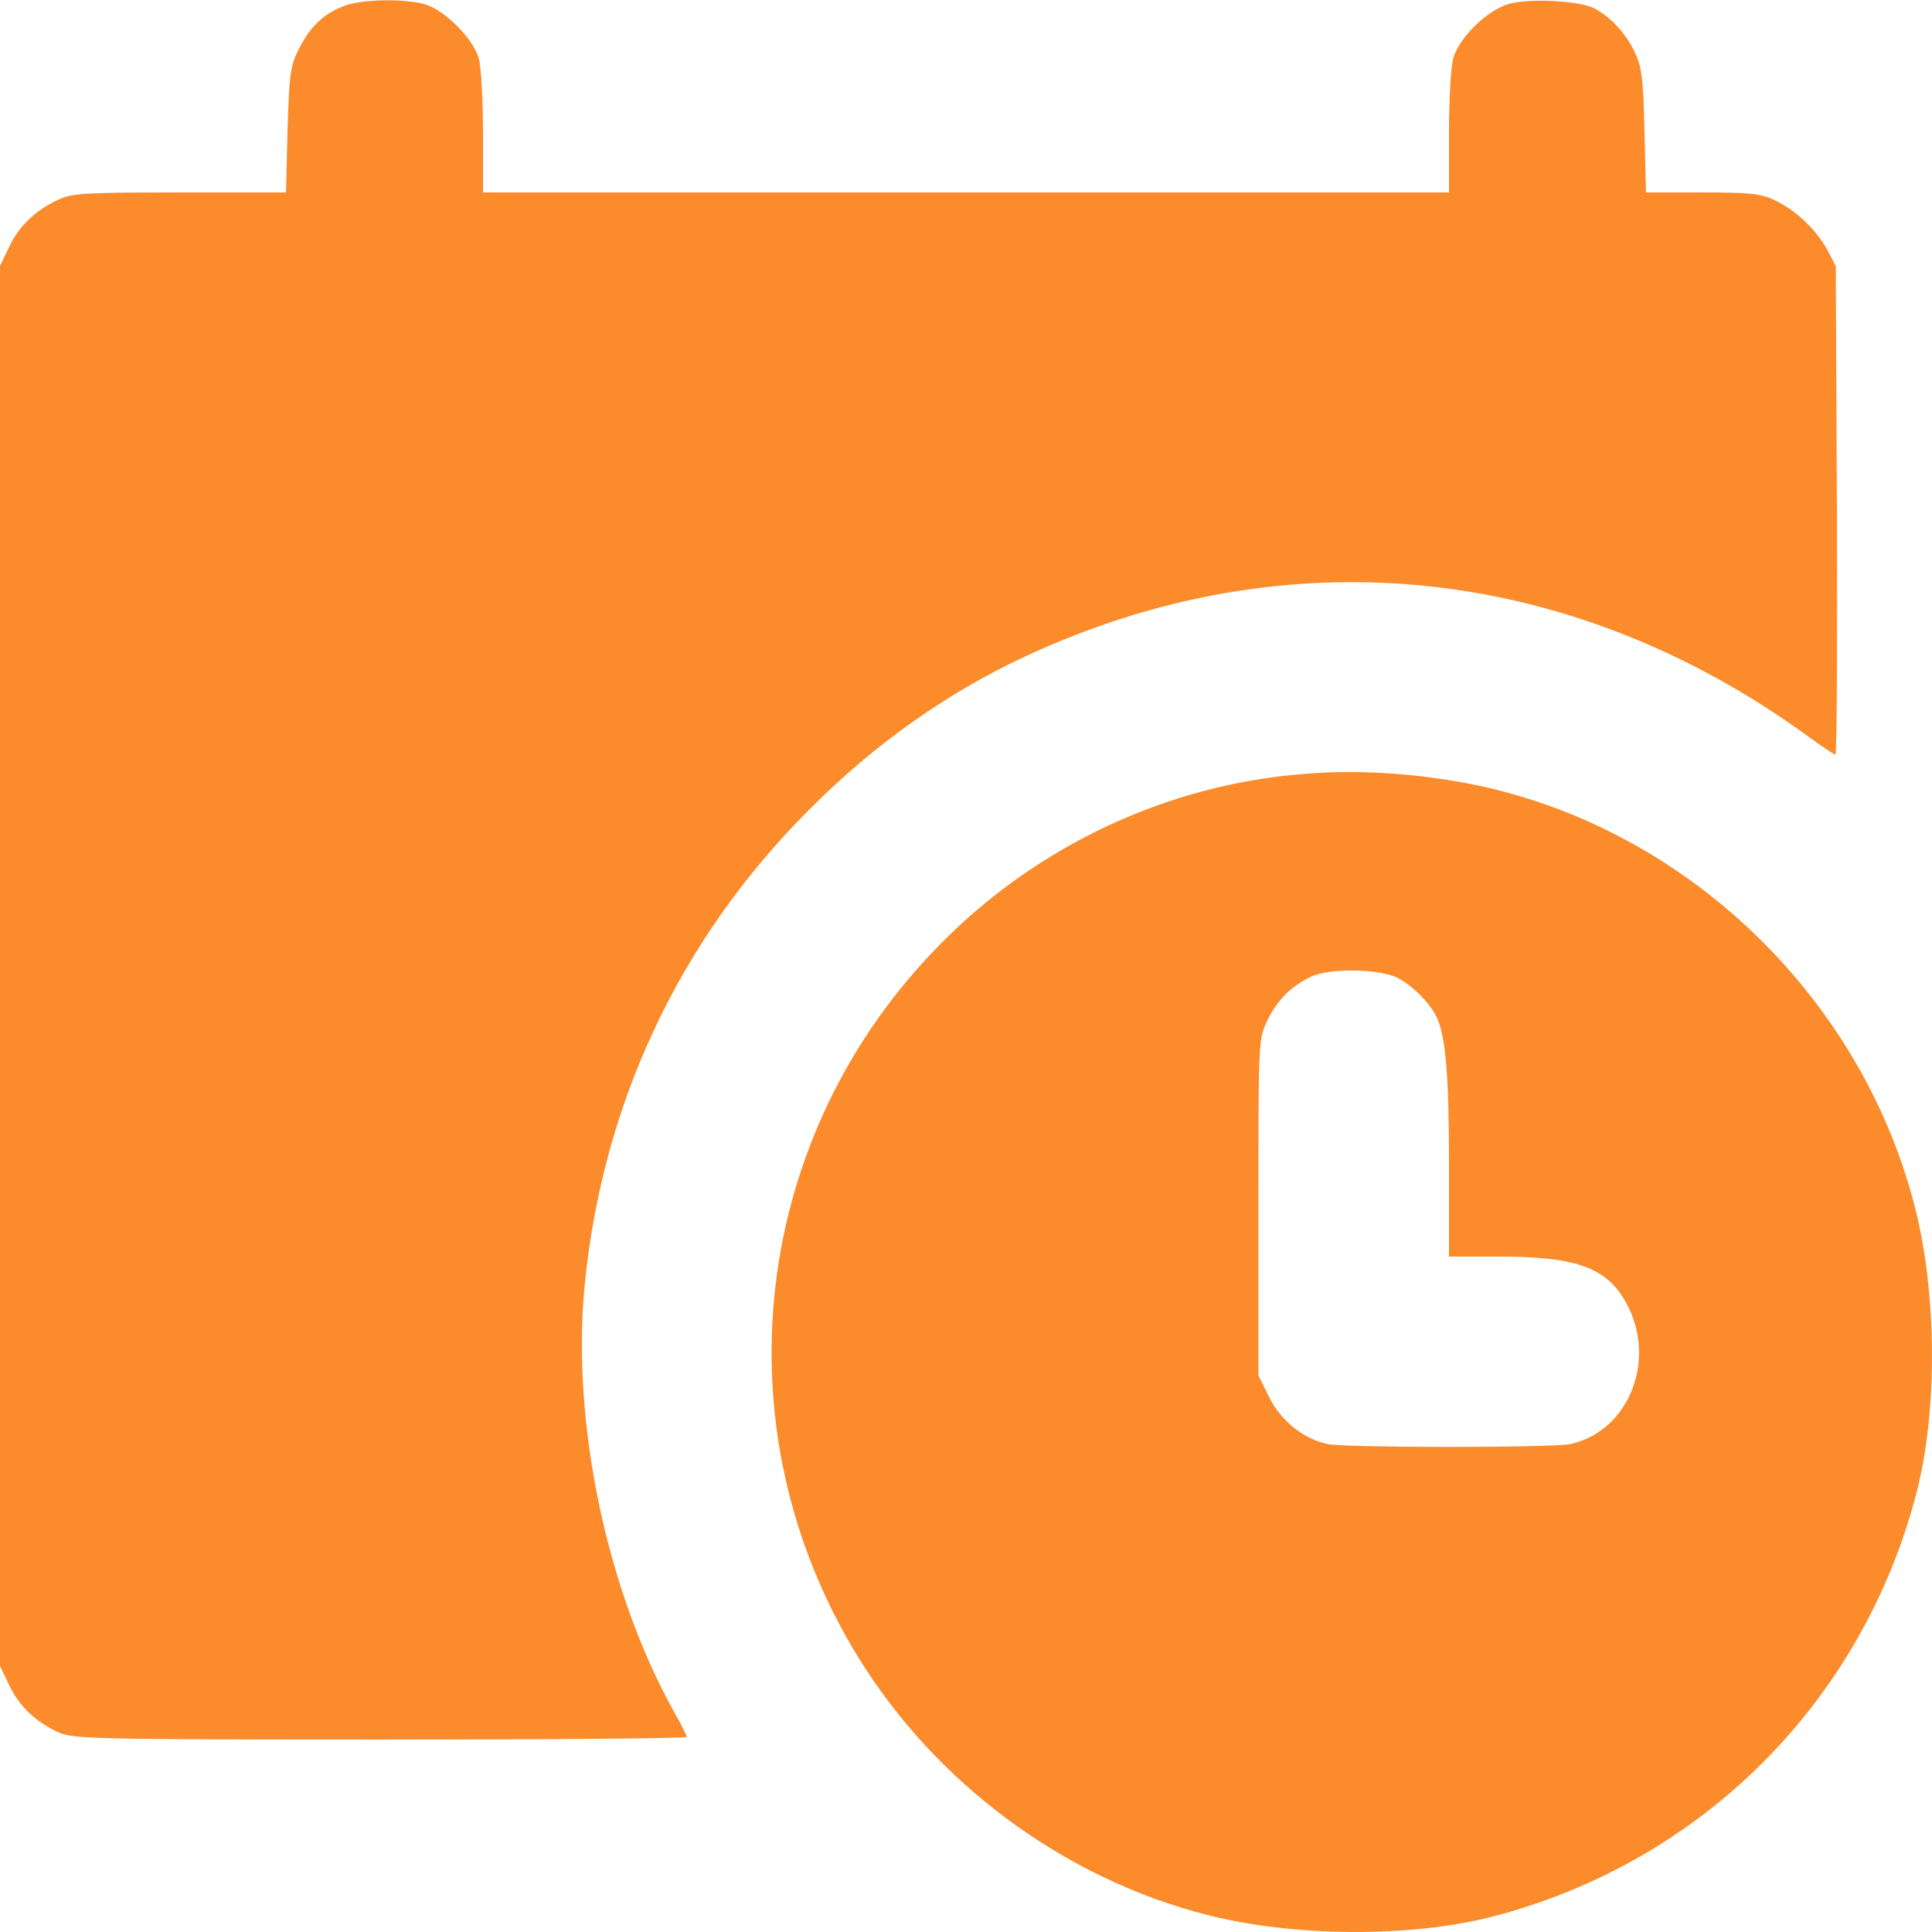
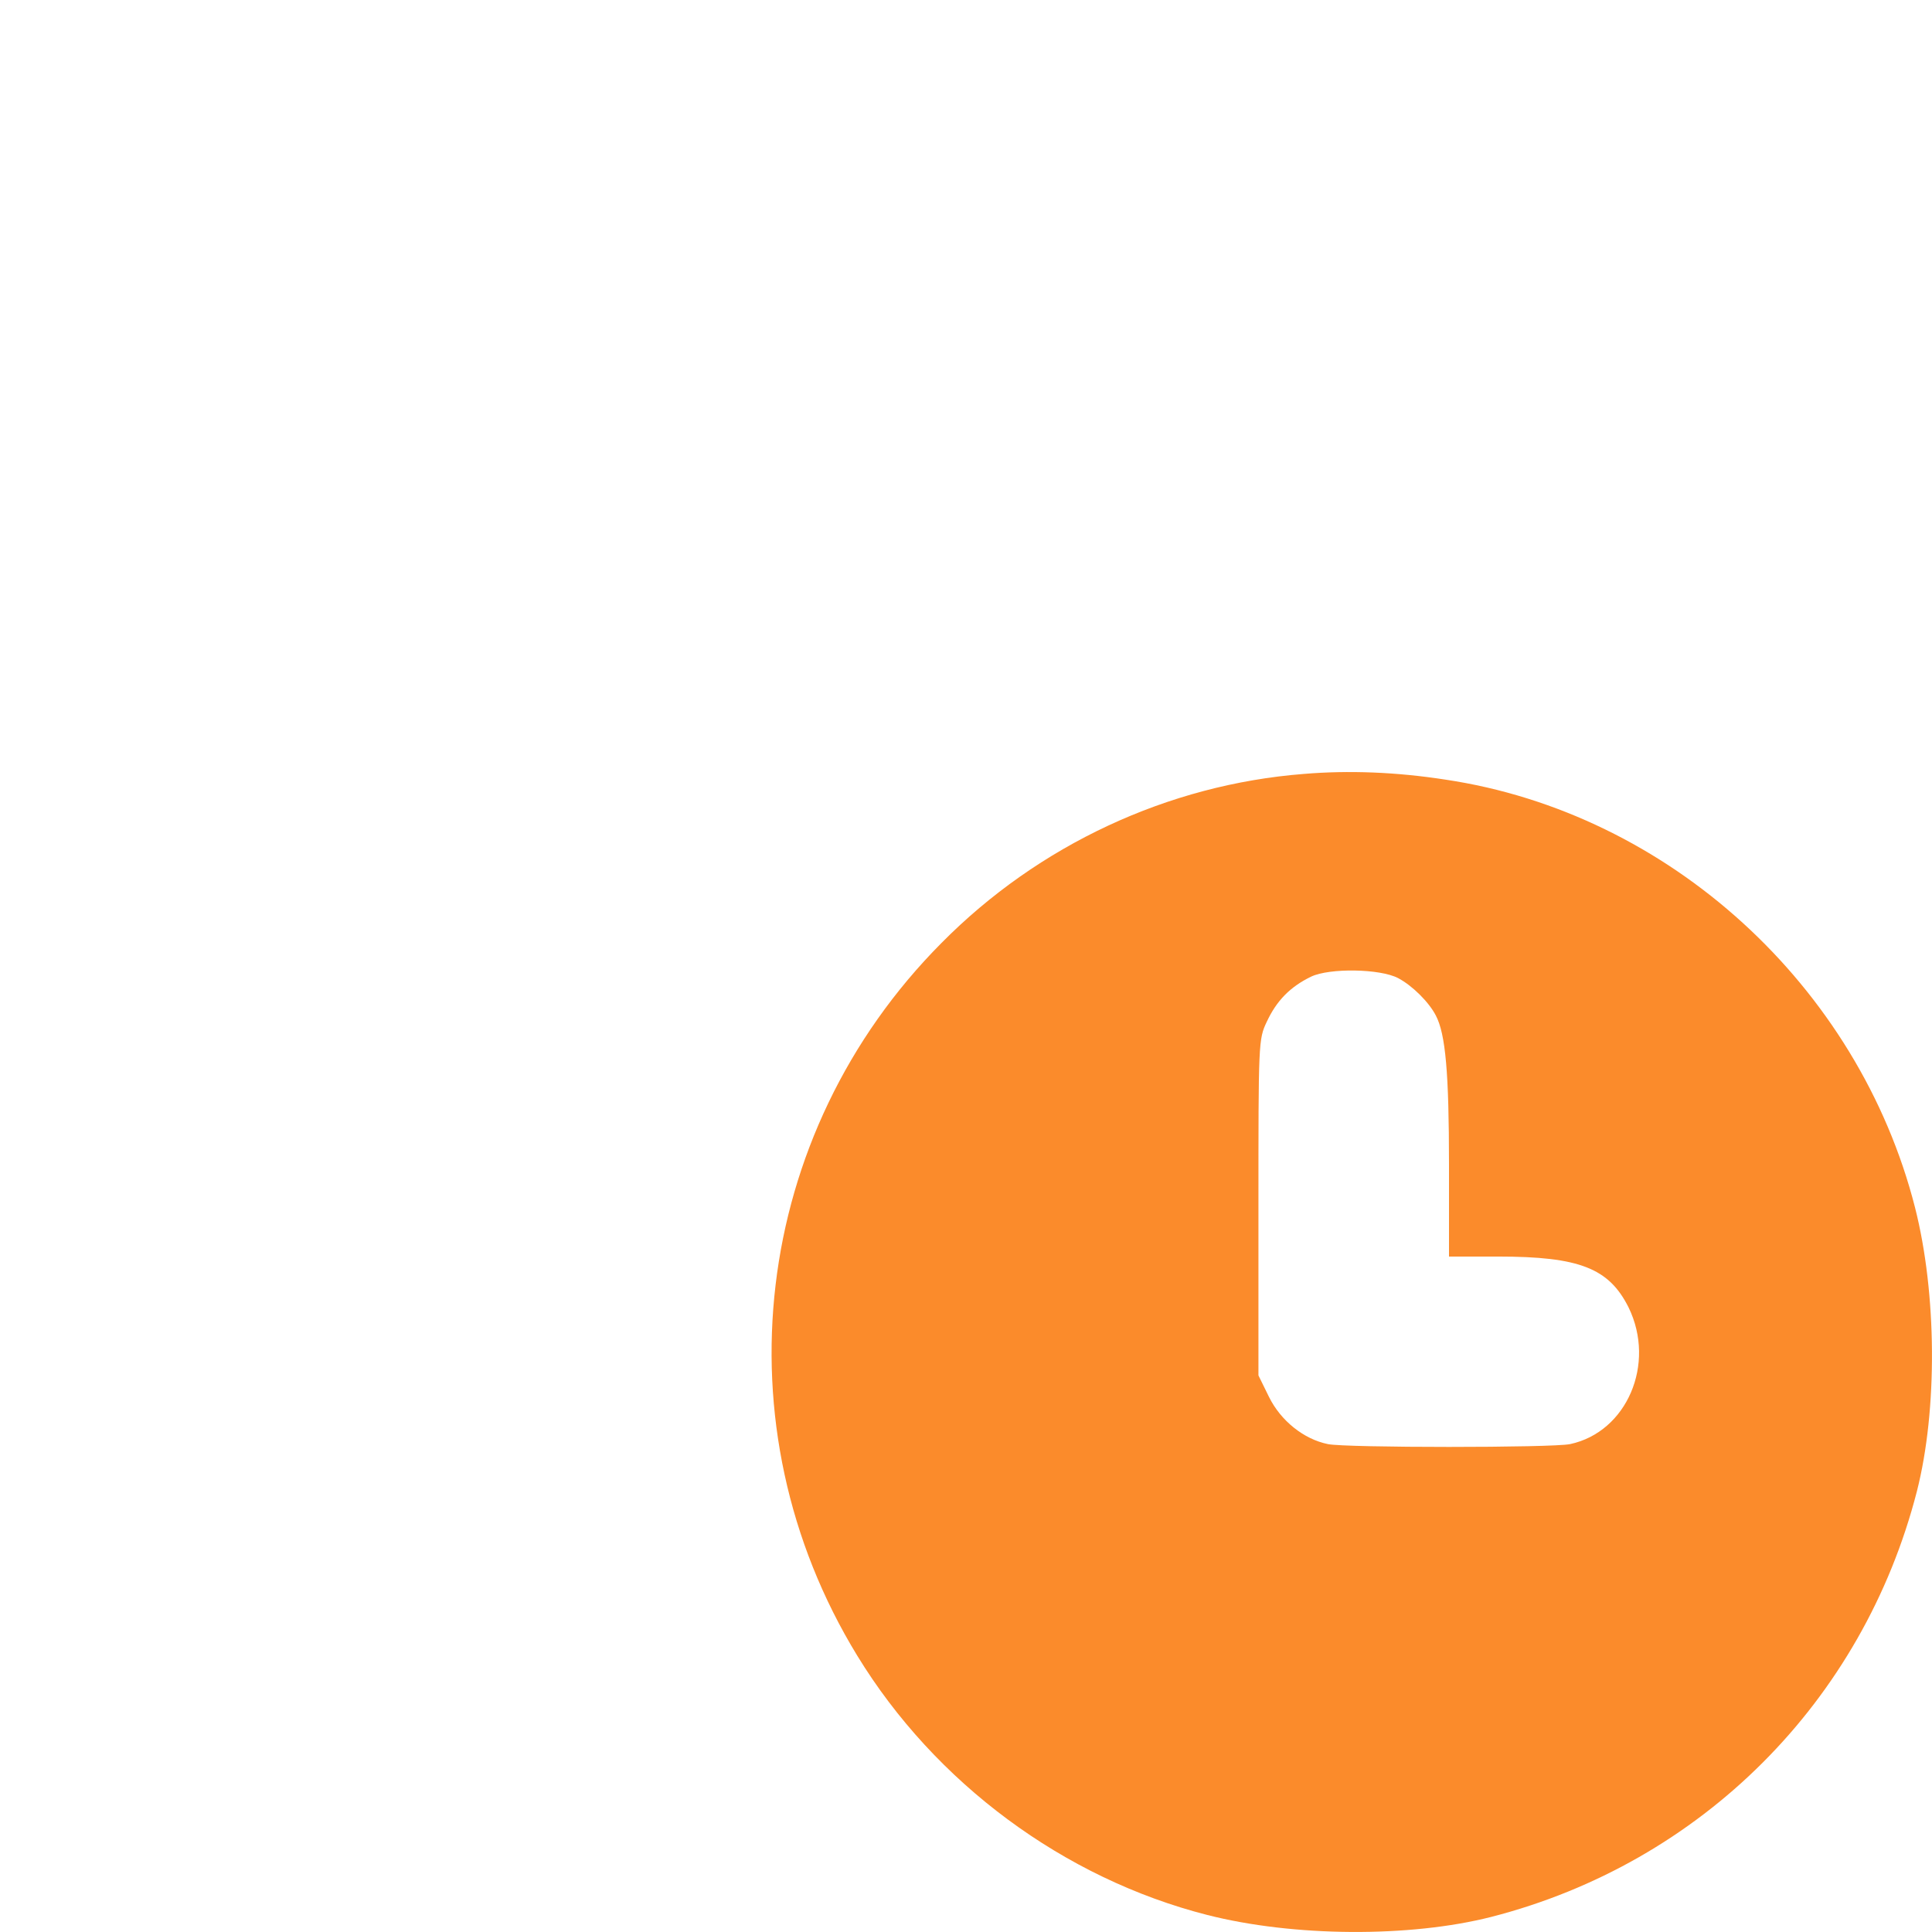
<svg xmlns="http://www.w3.org/2000/svg" width="512" height="512" viewBox="0 0 512 512" fill="none">
  <g clip-path="url(#clip0_1835_70)">
-     <path d="M91.7 1.4C85.6 3.6 82 7.1 78.7 14C76.9 17.9 76.6 20.8 76.2 34.7L75.8 51H47.6C22.6 51 19.1 51.2 15.5 52.9C9.4 55.7 5 59.9 2.4 65.5L0 70.5V256V441.5L2.4 446.5C5 452.1 9.4 456.3 15.5 459.1C19.3 460.8 24.3 461 100.8 461C145.4 461 182 460.7 182 460.3C182 460 180.5 456.9 178.6 453.6C160.8 421.6 151.5 377.2 154.9 341C159.6 292.4 180.1 248.9 214.5 214.5C231.6 197.3 251 183.6 271.6 174C340.8 141.7 416.1 149.3 479.1 195.1C482.8 197.8 486.1 200 486.4 200C486.8 200 486.9 170.9 486.8 135.2L486.5 70.5L484.3 66.3C481.3 60.8 475.9 55.7 470.4 53.1C466.6 51.3 464.1 51 451.1 51H436.2L435.8 34.7C435.5 21.1 435.1 17.8 433.3 14C431 9 427 4.6 422.5 2.2C418.5 0.2 405.7 -0.5 400 1C394.2 2.6 386.7 9.9 385.1 15.5C384.5 17.7 384 26.6 384 35.2V51H256H128V35.2C128 26.6 127.5 17.7 126.9 15.5C125.4 10.2 117.8 2.6 112.5 1.1C107.1 -0.4 96.3 -0.2 91.7 1.4Z" fill="#FB8B2B" />
    <path d="M345.5 205.101C309.6 207.901 275.2 223.901 249.5 249.901C199.2 300.501 190 378.001 227.2 438.801C247.8 472.501 281.9 497.801 320 507.501C342.8 513.301 373.6 513.501 395.2 508.001C450.9 493.701 493.7 450.901 508 395.201C513.5 373.601 513.3 342.801 507.5 320.001C492.5 261.201 442.2 215.401 383 206.601C370.1 204.601 357.4 204.101 345.5 205.101ZM370.5 259.201C374.3 261.201 378.7 265.601 380.5 269.101C383.1 274.001 384 284.401 384 308.701V333.001H397C418.6 333.001 426.4 336.101 431.6 346.501C438.9 361.501 431.1 379.501 416.1 382.701C411.4 383.701 356.6 383.701 351.9 382.701C345.5 381.401 339.4 376.501 336.3 370.201L333.5 364.501V320.001C333.5 276.301 333.5 275.401 335.7 270.801C338.3 265.201 341.9 261.501 347.5 258.801C352.4 256.501 365.7 256.701 370.5 259.201Z" fill="#FB8B2B" />
  </g>
  <defs>
    <clipPath id="clip0_1835_70">
      <rect width="512" height="512" fill="white" />
    </clipPath>
  </defs>
</svg>